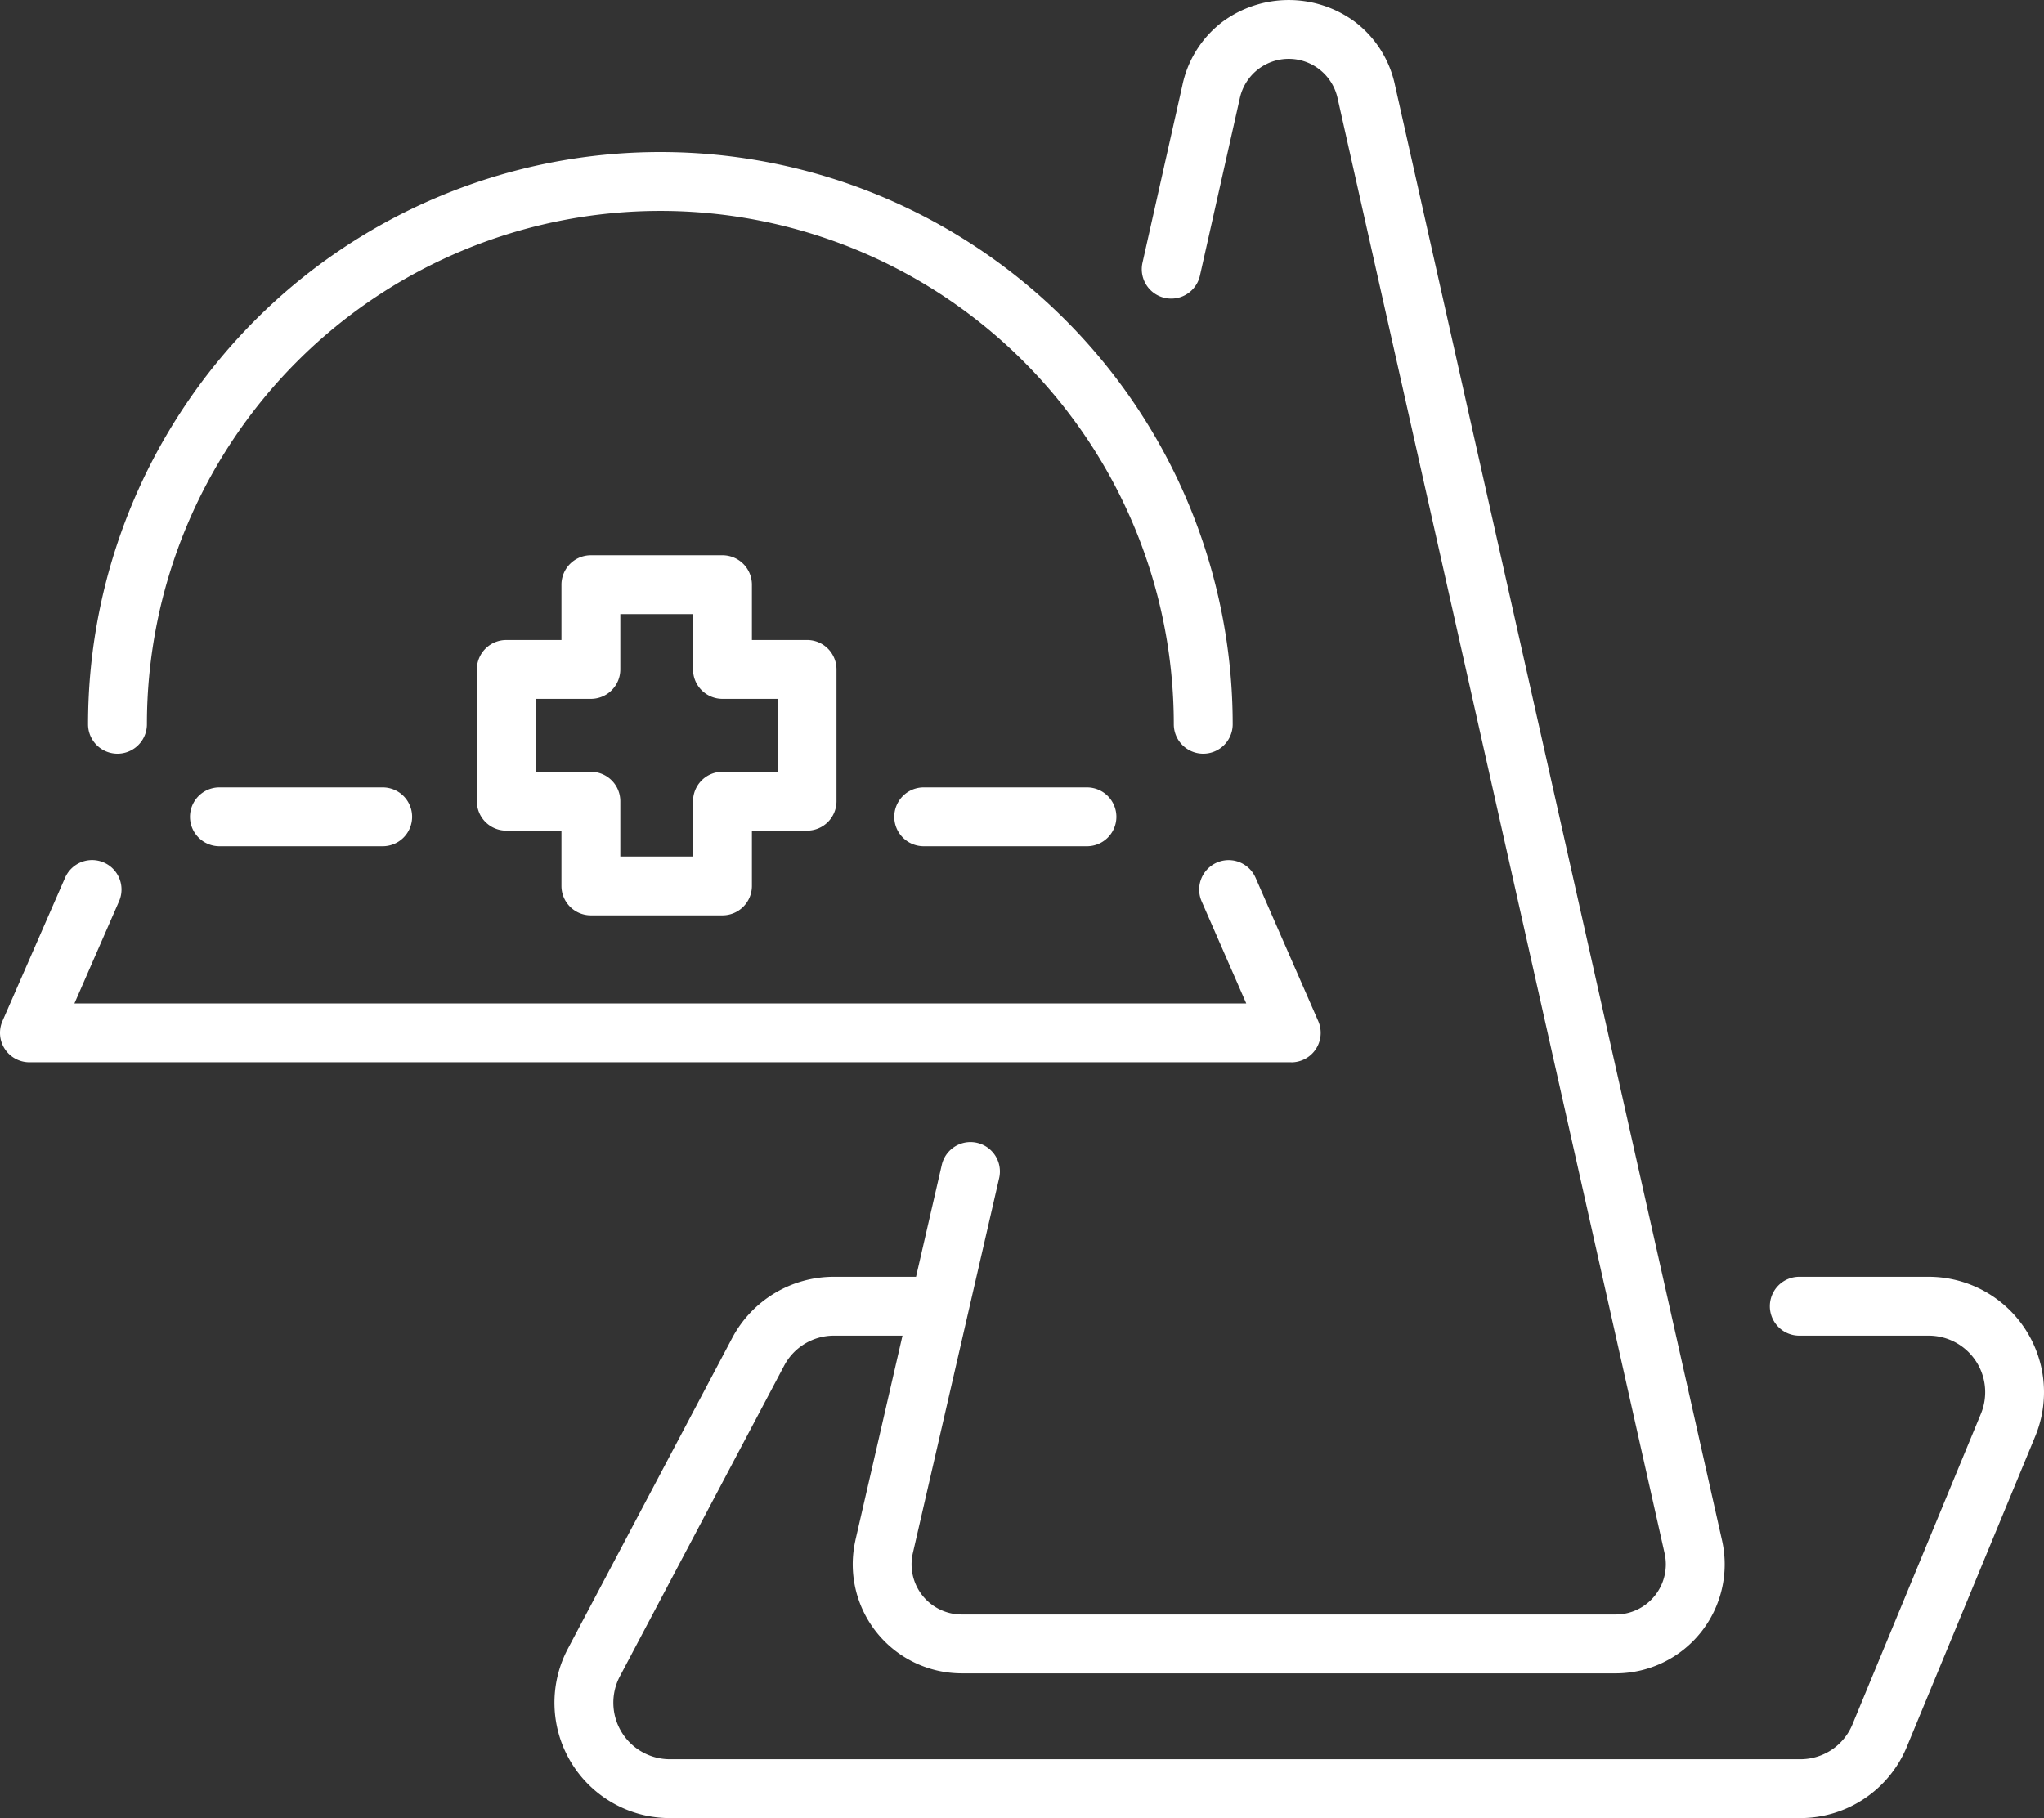
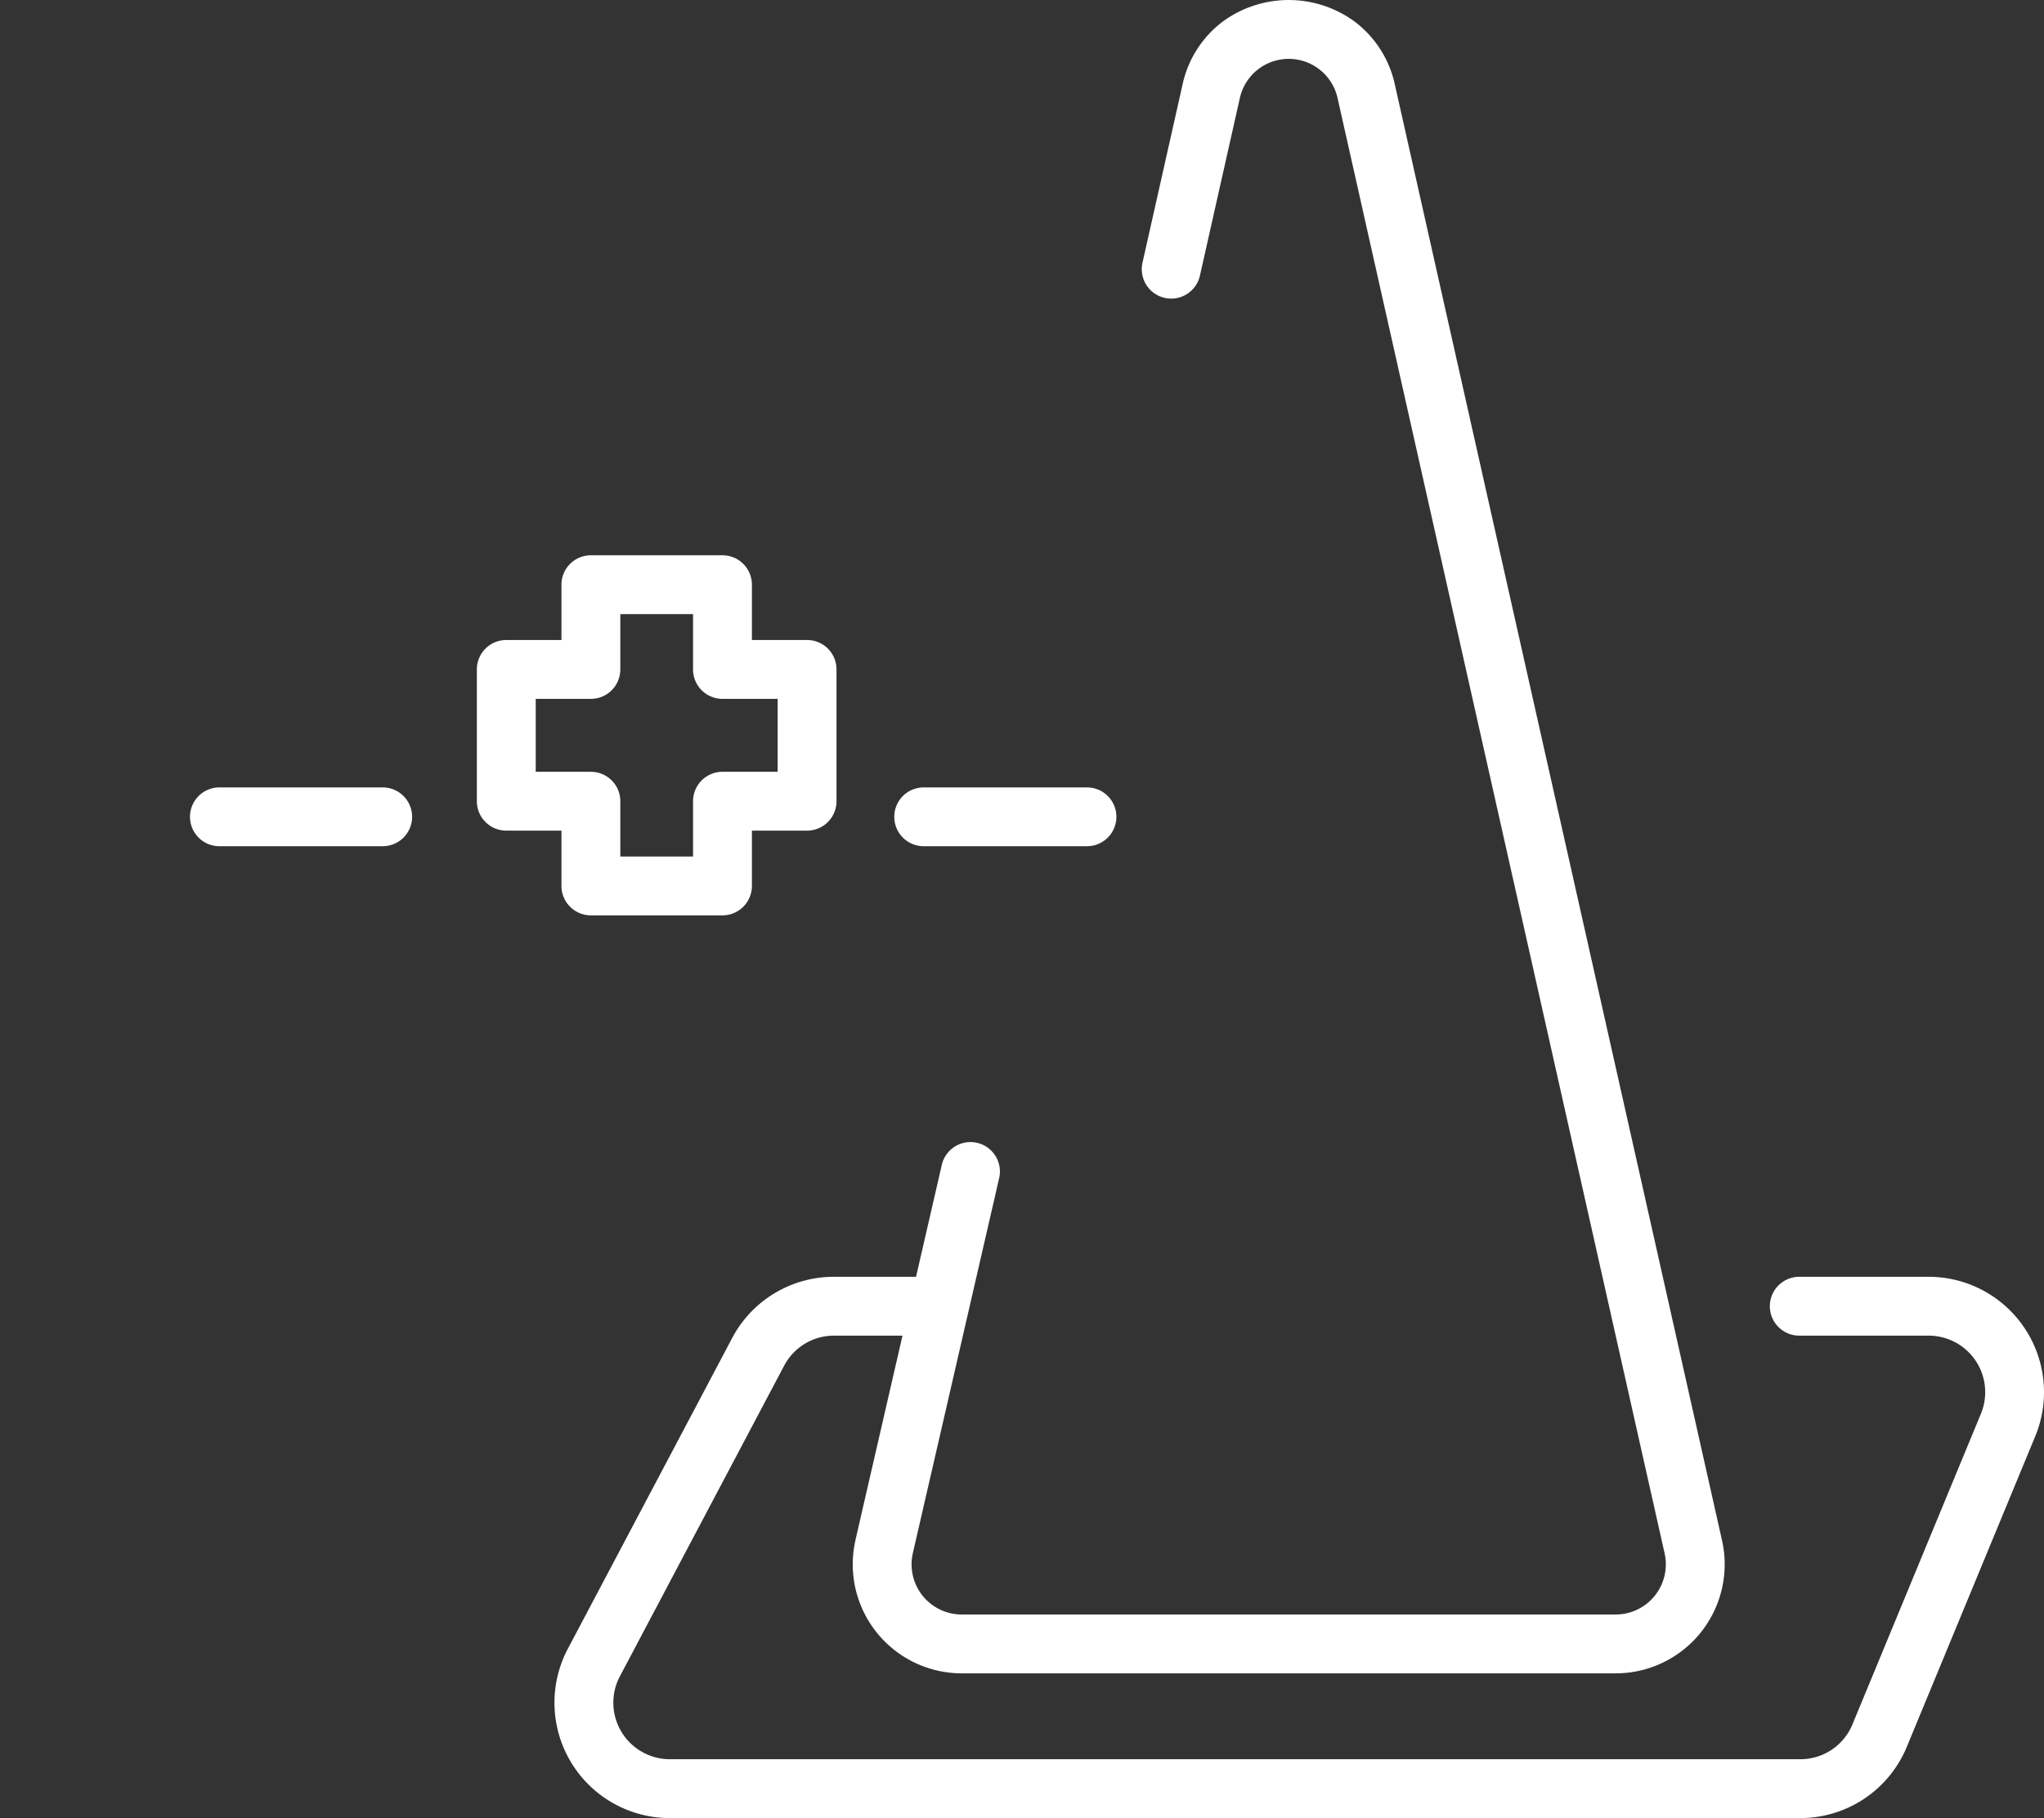
<svg xmlns="http://www.w3.org/2000/svg" width="145" height="128.996">
  <rect width="100%" height="100%" fill="#333333" stroke="none" />
  <g fill="#fff">
-     <path d="M85.356 53.476a2.088 2.088 0 01-2.088-2.088 36.423 36.423 0 10-72.846 0 2.088 2.088 0 11-4.176 0 40.6 40.6 0 1181.2 0 2.088 2.088 0 01-2.09 2.088zm6.241 21.894H2.088a2.088 2.088 0 01-1.913-2.924l4.443-10.169a2.088 2.088 0 013.827 1.672l-3.166 7.249h83.13l-3.165-7.245a2.088 2.088 0 013.827-1.672l4.443 10.169a2.088 2.088 0 01-1.913 2.924z" />
    <path d="M41.917 39.398h9.335a2.088 2.088 0 012.088 2.088v3.923h3.913a2.088 2.088 0 012.088 2.088v9.351a2.088 2.088 0 01-2.088 2.088H53.34v3.923a2.088 2.088 0 01-2.088 2.088h-9.335a2.088 2.088 0 01-2.088-2.088v-3.923h-3.913a2.088 2.088 0 01-2.088-2.088v-9.35a2.088 2.088 0 012.088-2.088h3.913v-3.923a2.088 2.088 0 012.088-2.089zm7.247 4.176h-5.159v3.924a2.088 2.088 0 01-2.088 2.088h-3.913v5.175h3.913a2.088 2.088 0 012.088 2.088v3.923h5.159v-3.923a2.088 2.088 0 012.088-2.088h3.913v-5.175h-3.913a2.088 2.088 0 01-2.088-2.088zM27.149 60.041H15.564a2.086 2.086 0 01-2.086-2.086 2.086 2.086 0 012.086-2.086h11.585a2.086 2.086 0 012.086 2.086 2.086 2.086 0 01-2.086 2.086zm49.961 0H65.525a2.086 2.086 0 01-2.086-2.086 2.086 2.086 0 012.086-2.086H77.11a2.086 2.086 0 012.086 2.086 2.086 2.086 0 01-2.086 2.086z" />
    <path d="M114.622 118.728h-46.4a7.736 7.736 0 01-7.54-9.436v-.01l6.128-26.629a2.088 2.088 0 014.07.936l-6.126 26.621a3.559 3.559 0 003.466 4.343h46.4a3.559 3.559 0 003.465-4.344L94.885 6.957a3.55 3.55 0 00-6.931 0l-2.832 12.6a2.088 2.088 0 01-4.075-.916l2.832-12.6a7.608 7.608 0 012.884-4.526 7.918 7.918 0 019.312 0 7.608 7.608 0 012.884 4.526l23.2 103.252a7.736 7.736 0 01-7.54 9.436z" />
    <path d="M127.712 128.998h-80.2a8.187 8.187 0 01-7.227-12.018l11.648-22.031a8.155 8.155 0 017.227-4.357h7.272a2.088 2.088 0 110 4.176H59.16a3.989 3.989 0 00-3.534 2.132l-11.648 22.031a4.011 4.011 0 003.535 5.89h80.2a3.988 3.988 0 003.7-2.475l9.109-22.03a4.01 4.01 0 00-3.7-5.548h-9.182a2.088 2.088 0 110-4.176h9.182a8.187 8.187 0 017.555 11.32l-9.109 22.03a8.176 8.176 0 01-7.555 5.056z" />
  </g>
</svg>